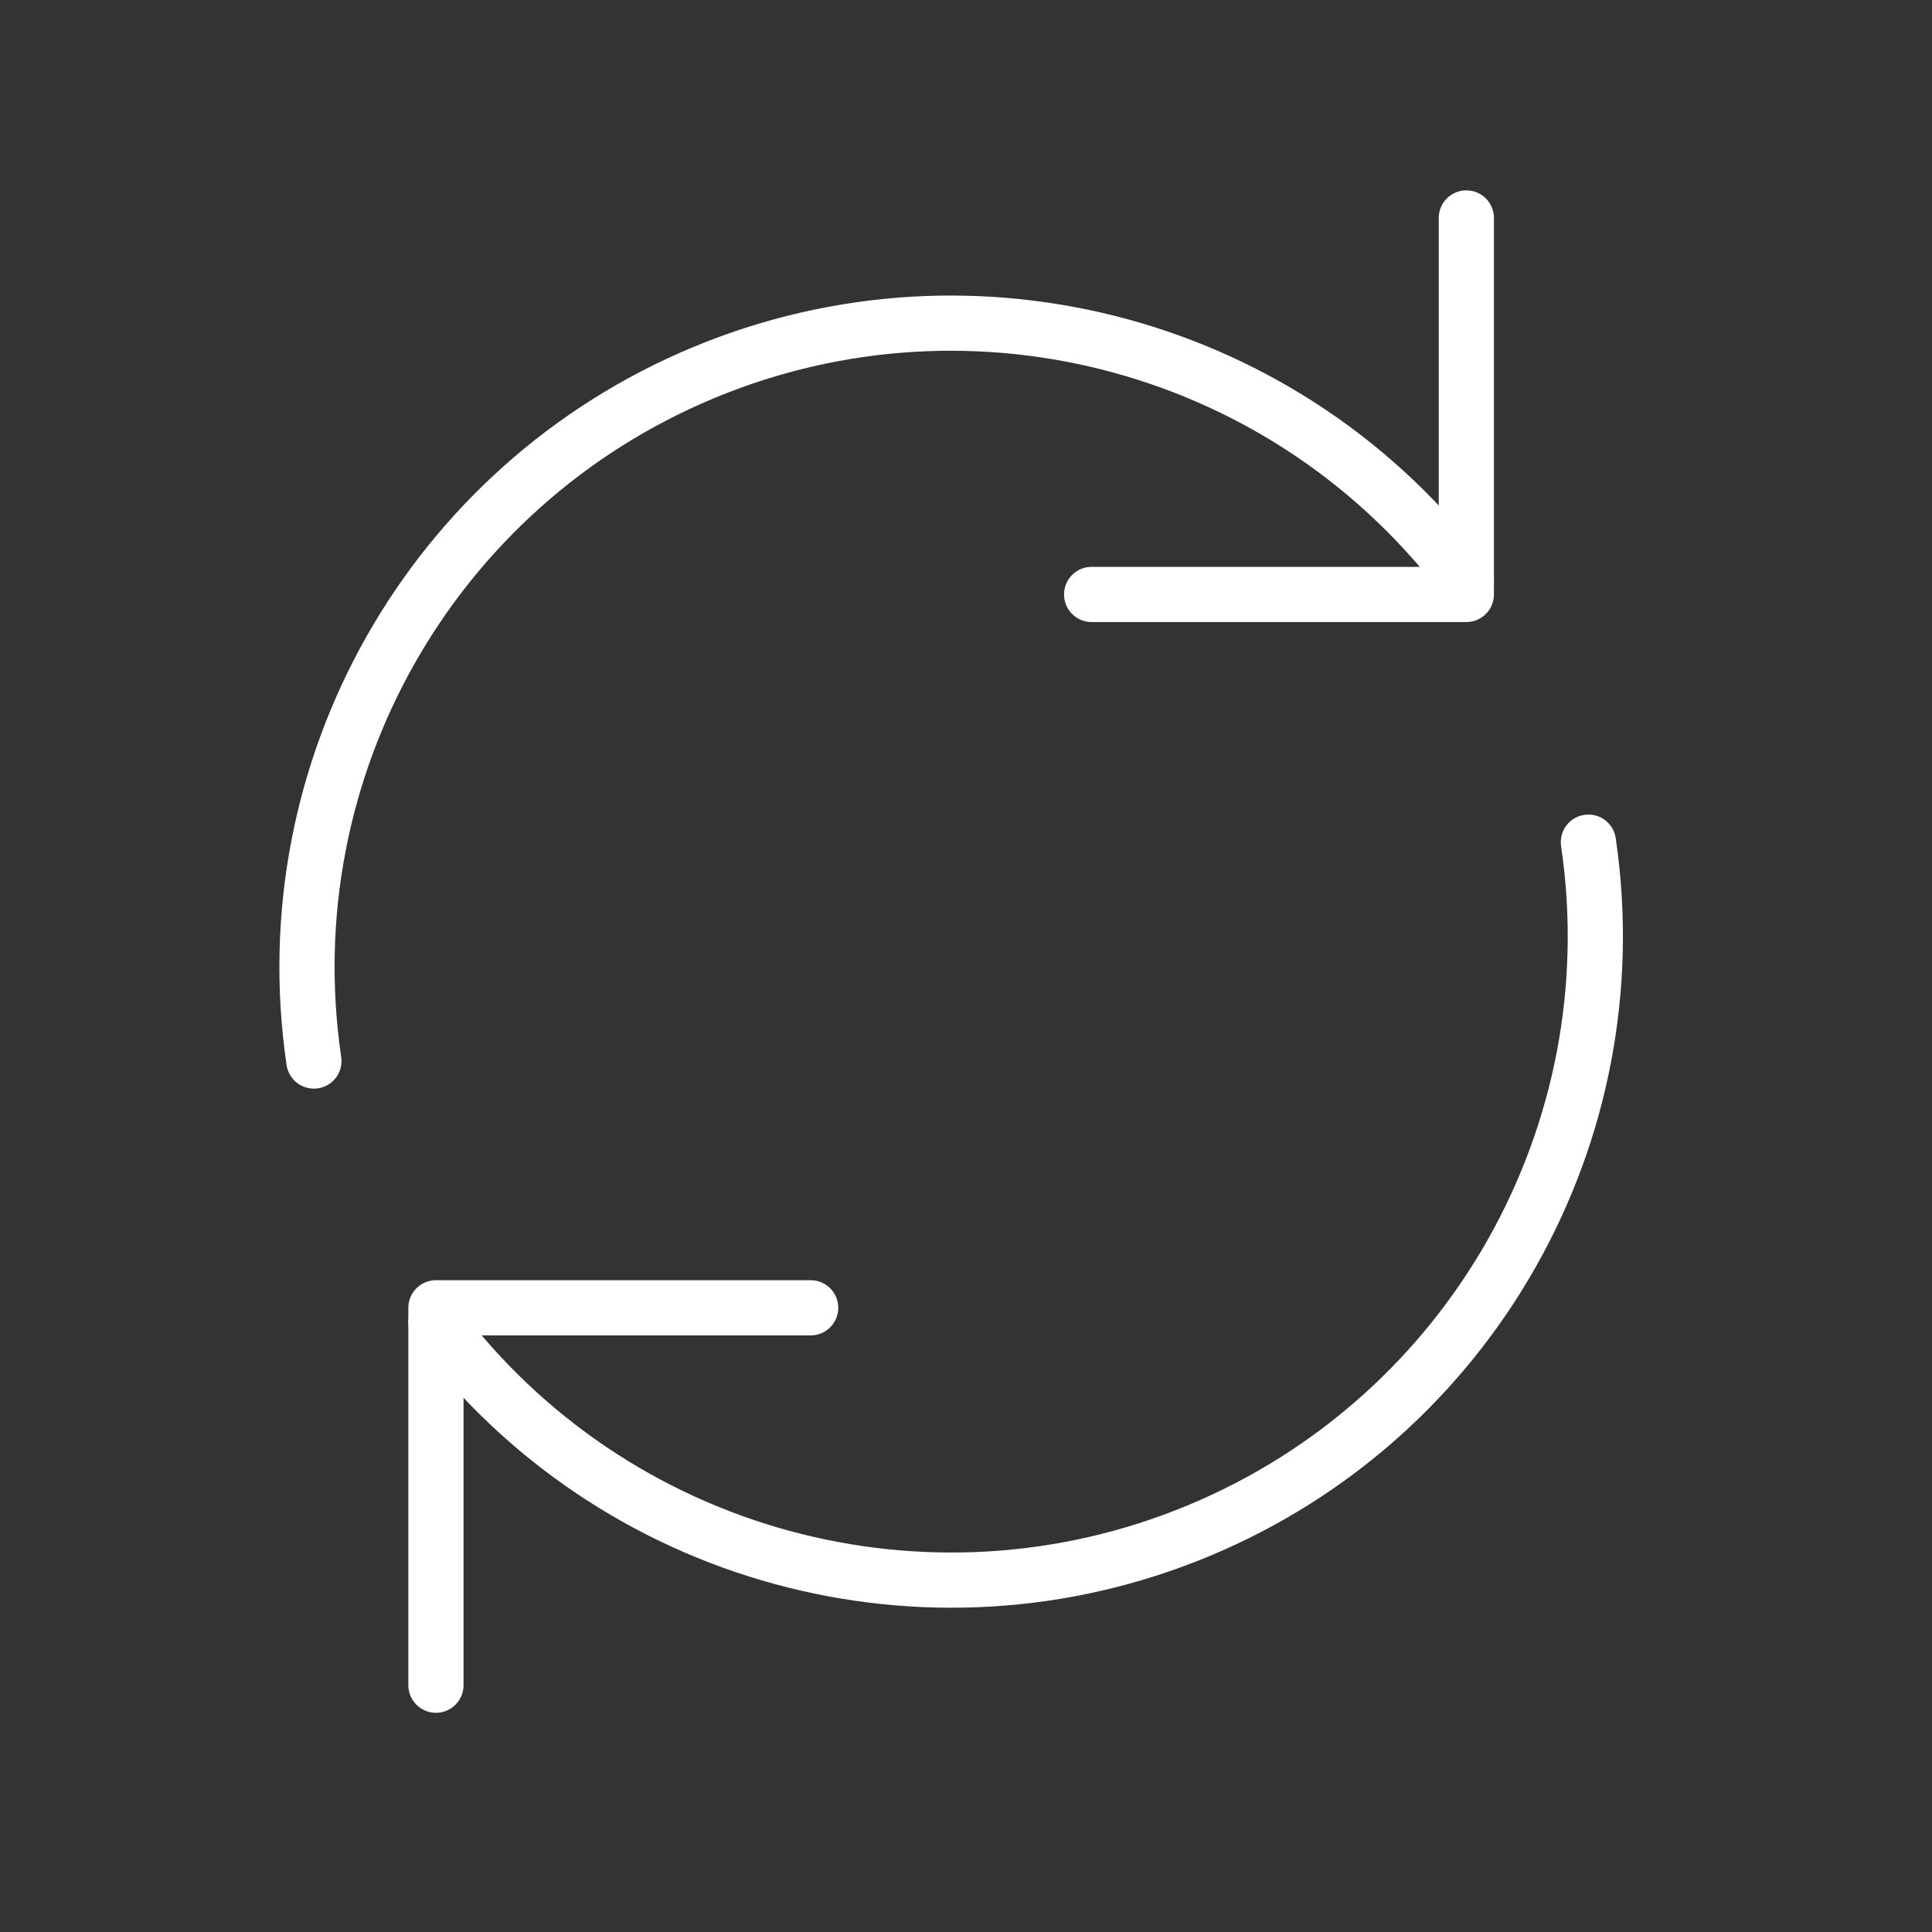
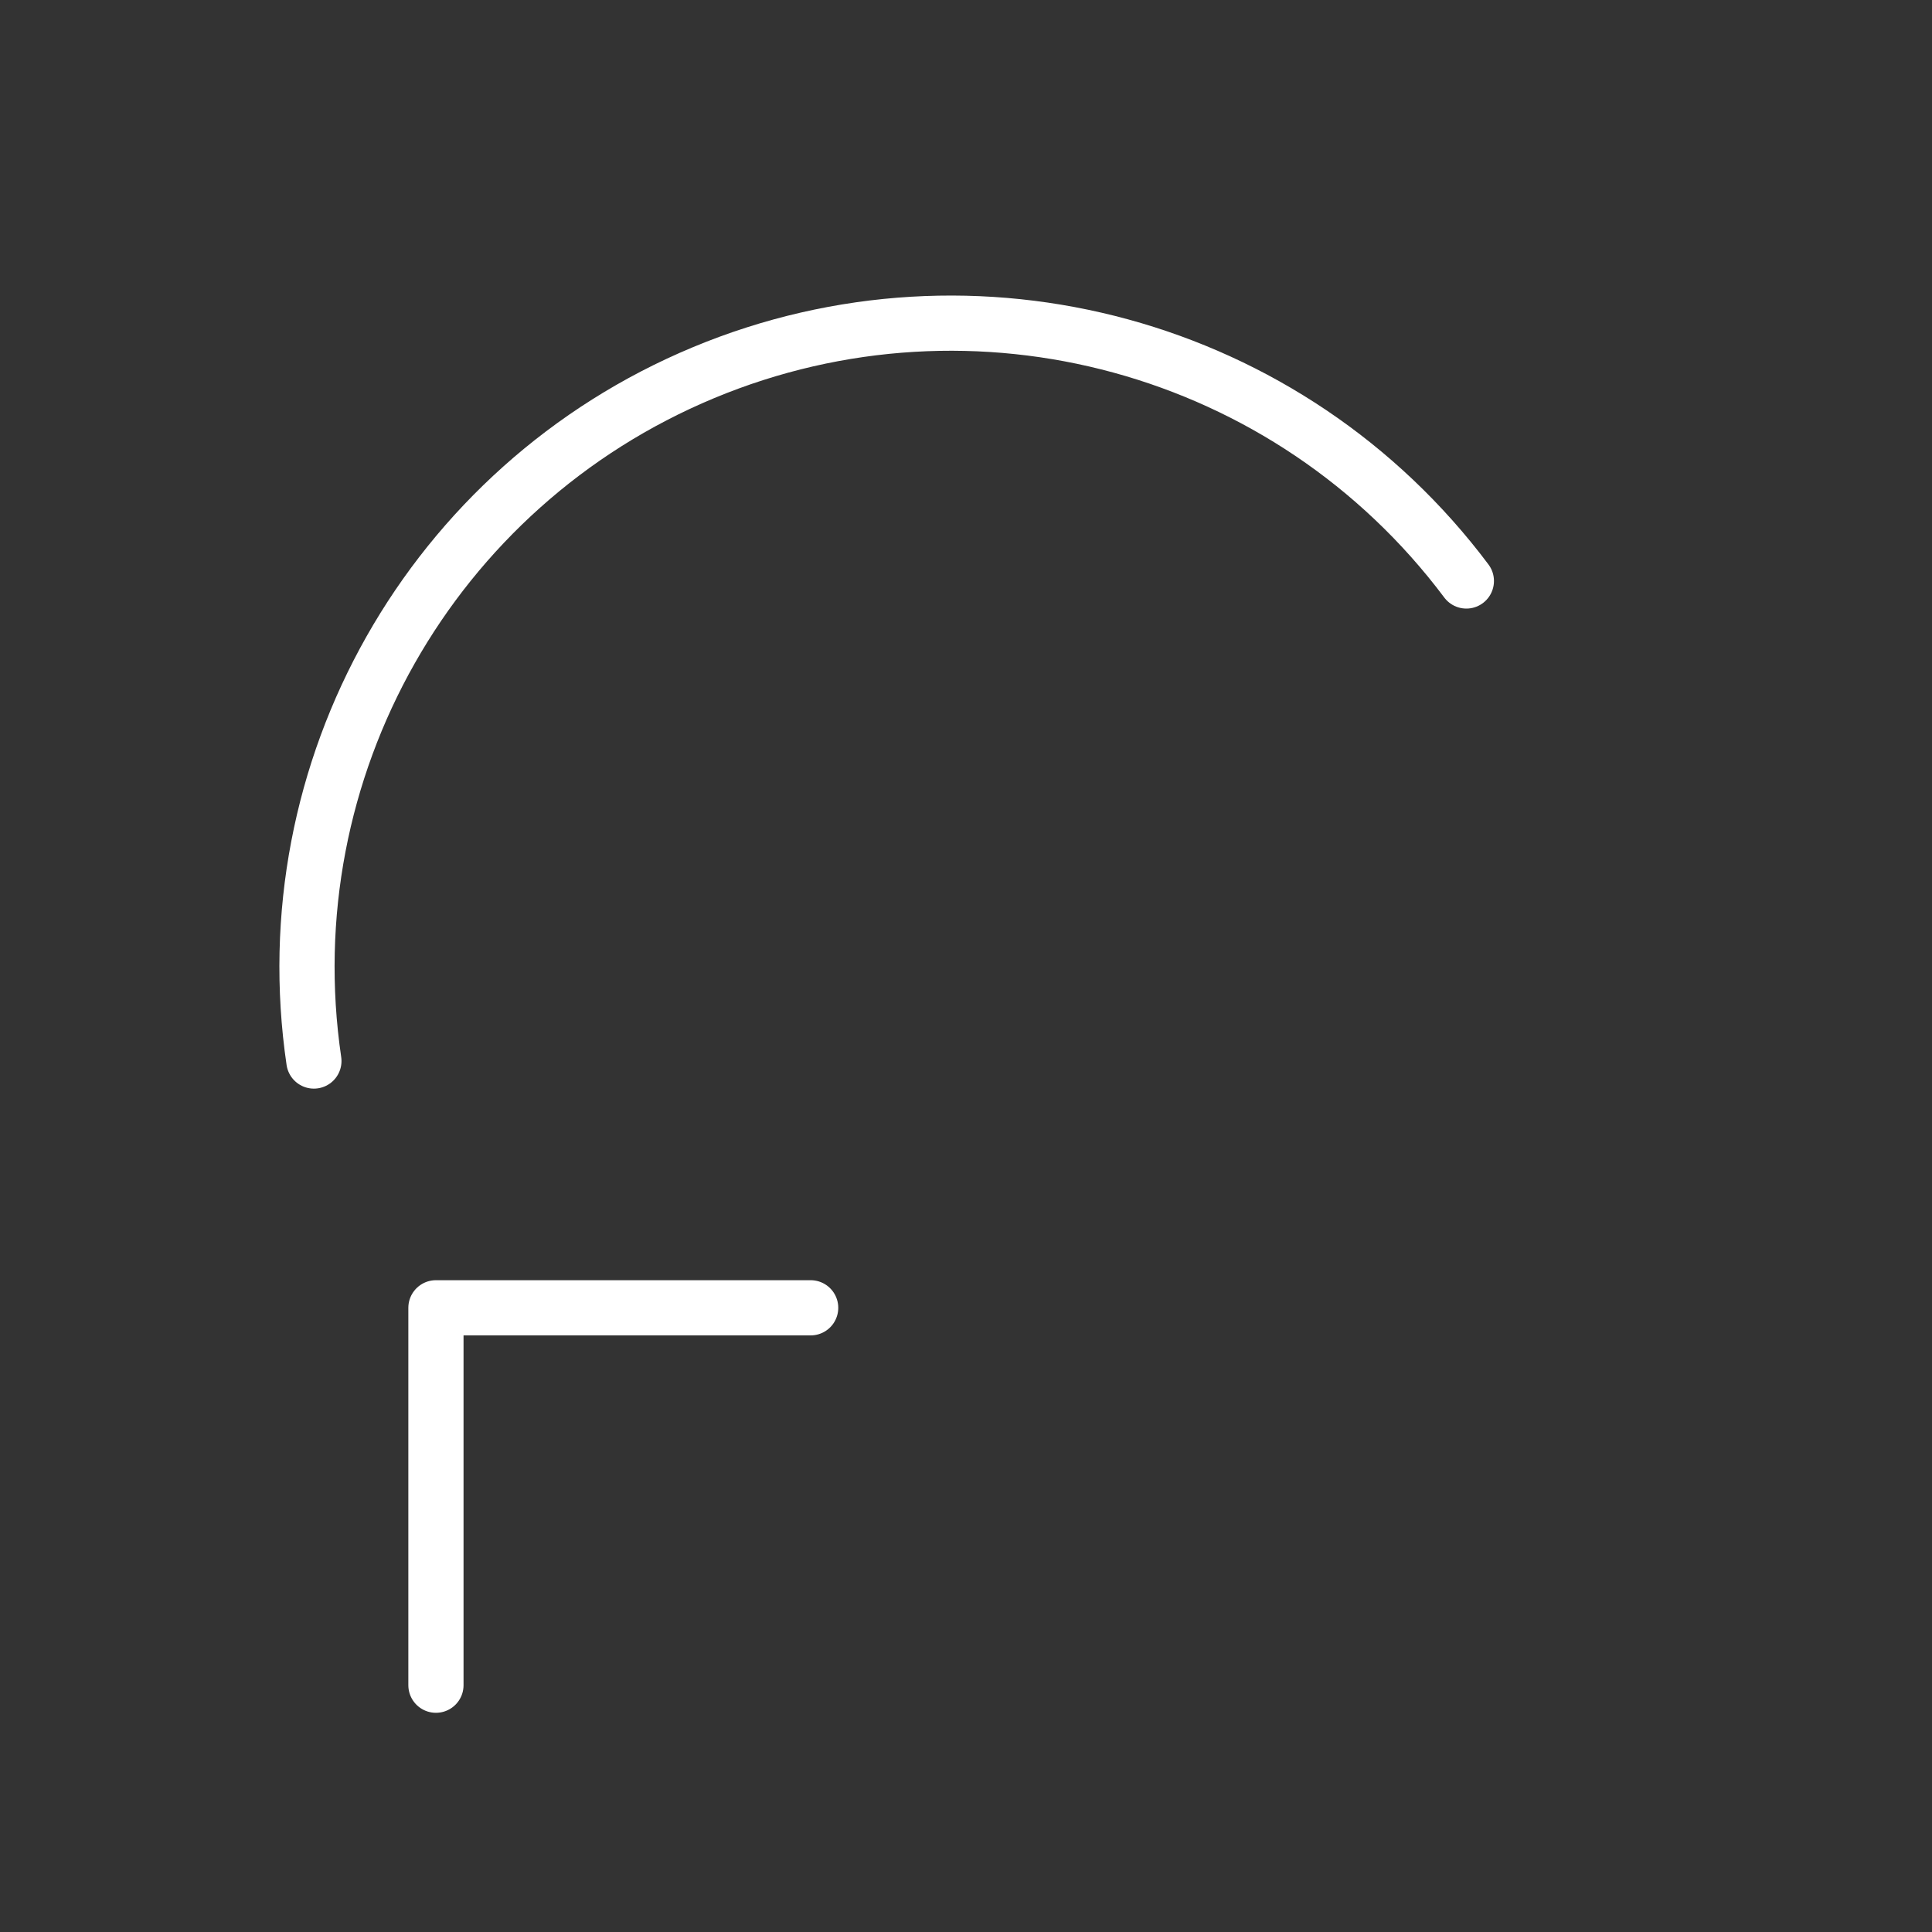
<svg xmlns="http://www.w3.org/2000/svg" width="70" height="70" viewBox="0 0 70 70" fill="none">
  <rect x="0" y="0" width="70" height="70" fill="#333333" stroke="none" />
  <path d="M15.795 61.058V47.384H29.372" stroke="white" stroke-width="2" stroke-linecap="round" stroke-linejoin="round" />
-   <path d="M53.128 7.897V21.538H39.552" stroke="white" stroke-width="2" stroke-linecap="round" stroke-linejoin="round" />
  <path d="M11.373 38.443C9.818 27.88 15.63 17.609 25.486 13.504C35.341 9.399 46.726 12.507 53.129 21.05" stroke="white" stroke-width="2" stroke-linecap="round" stroke-linejoin="round" />
-   <path d="M57.551 30.513C59.109 41.076 53.297 51.349 43.441 55.455C33.584 59.561 22.199 56.453 15.795 47.909" stroke="white" stroke-width="2" stroke-linecap="round" stroke-linejoin="round" />
</svg>